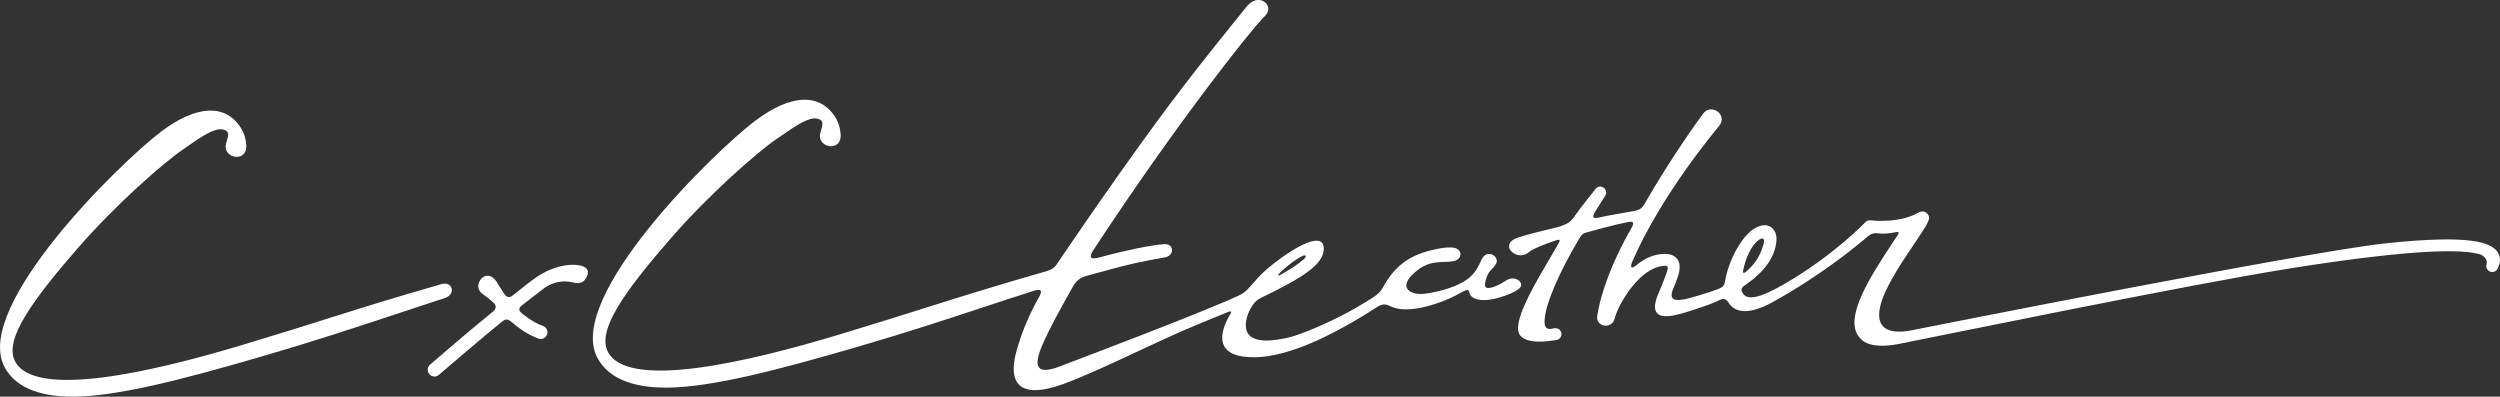
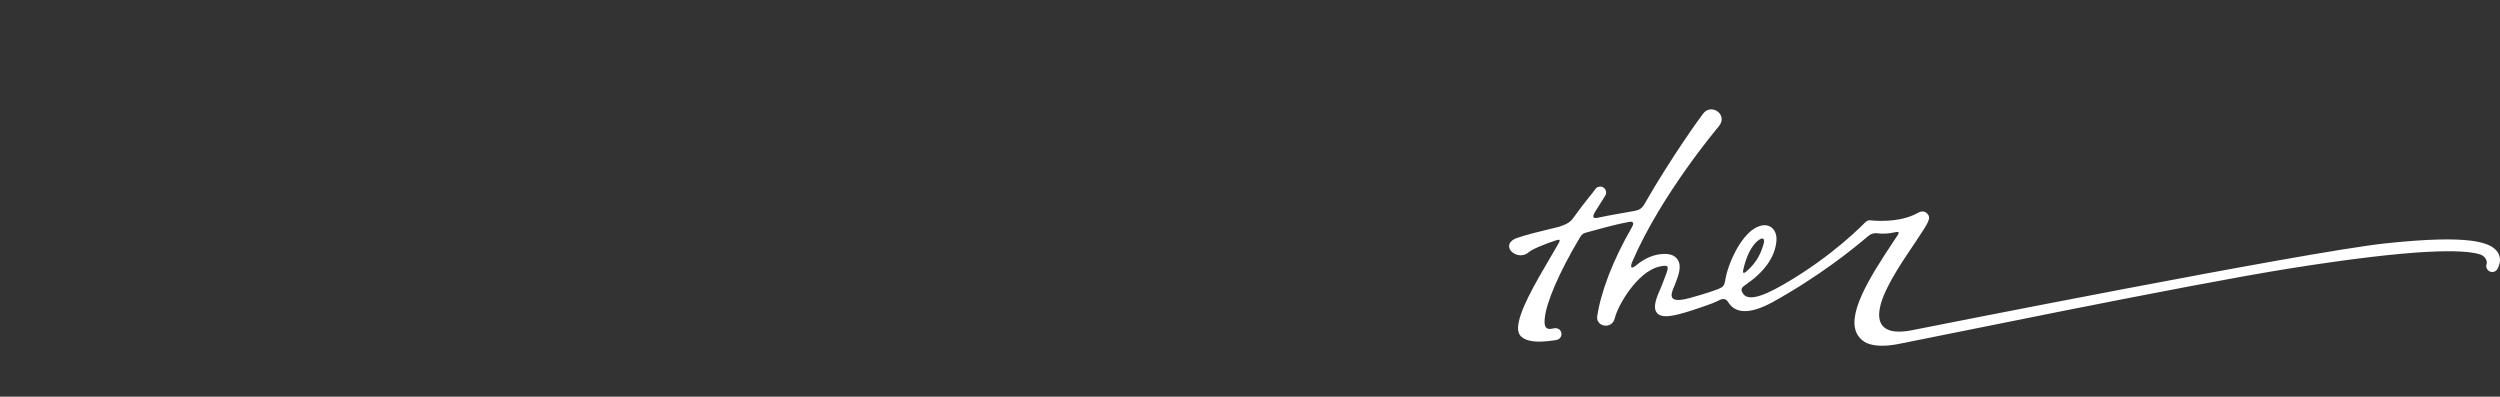
<svg xmlns="http://www.w3.org/2000/svg" id="_レイヤー_1" viewBox="0 0 229.99 36.49">
  <rect x="0" y="0" width="229.99" height="36.49" fill="#333333" stroke="none" />
  <defs>
    <style>.cls-1{fill:#fff;}</style>
  </defs>
  <path class="cls-1" d="M160.39,24.75c.23-1.02.69-2.16,1.41-2.67.44-.32.55-.03.46.3-.2.72-.53,1.68-1.62,2.61-.25.21-.33.13-.27-.17l.02-.07ZM173.02,27.98c.53-1.88,2.3-4.37,3.26-5.81,1.19-1.79,1.4-2.11,1.01-2.53-.1-.11-.39-.33-.87-.05-1.72.99-4.32.69-4.34.68-.16-.02-.32.03-.44.14-.13.12-2.93,3.09-7.58,5.77-2.22,1.28-3.35,1.47-3.74.78-.18-.3-.15-.48.21-.72,1.76-1.2,2.74-2.54,2.89-4.03.06-.62-.14-1.11-.55-1.35-.25-.15-.8-.31-1.62.26-1.14.8-2.24,2.93-2.54,4.68-.08.49-.2.61-.64.79-.94.37-2.42.77-2.63.83-1.95.52-1.84-.18-1.37-1.19.35-.9.68-1.75.25-2.37-.24-.35-.67-.52-1.24-.5-.88.02-1.75.37-2.56,1.05-.41.34-.61.26-.35-.35,2.63-6.11,7.74-12.18,7.97-12.46.87-1.09-.76-2.14-1.47-1.13-.18.22-2.89,3.94-5.41,8.34-.24.41-.52.52-.88.59-1.3.24-2.28.39-3.28.61-.55.12-.69.02-.32-.59.3-.48.6-.96.89-1.41.17-.25.09-.59-.16-.76-.25-.16-.59-.09-.76.16-.11.18-.32.43-.59.76-.4.49-.89,1.14-1.38,1.82-.33.47-.61.61-1.31.86-1.86.45-3.08.75-3.91,1.04-.61.22-.72.54-.73.72-.02.29.19.58.54.75.34.17.85.21,1.27-.16.31-.28,1.56-.79,2.57-1.11.27-.09.33,0,.22.21-.24.44-.52.89-.79,1.36-1.45,2.47-2.95,5.03-2.99,6.51,0,.35.1.63.34.83.49.43,1.49.54,2.97.31h.02c.07,0,.15-.03.23-.04.14-.03.27-.11.35-.24.08-.12.11-.27.08-.41-.06-.29-.35-.48-.65-.42-.06,0-.11.02-.16.03-.63.14-.8-.18-.72-.95.13-1.38,1.23-4.07,3.22-7.41.17-.29.3-.41.6-.48,1.02-.26,2.31-.67,3.96-.98.44-.08.41.2.24.49-1.77,3.06-2.87,5.99-3.2,8.23-.1.94,1.37,1.2,1.62.15.3-1.22,2.07-4.27,4.08-4.75.89-.21.86,0,.72.48-.07.21-.45,1.21-.54,1.41-.39.89-.84,1.89-.34,2.41.56.58,2.05.12,4.26-.64.5-.17,1-.35,1.45-.58.38-.19.6-.09.76.12.02.03.12.18.16.23.51.68,1.61,1.13,3.98-.17,4.32-2.39,7.47-4.95,8.77-6.06.25-.22.56-.32.88-.27.4.06.91.06,1.64-.1.36-.08.34.05.21.27,0,0-.3.45-.42.63-2.17,3.27-4.42,6.83-3.23,8.61.21.31.49.56.85.71.69.28,1.66.29,2.79.08,2.09-.39,26.54-5.45,36.11-6.97,11.65-1.85,15.95-1.76,17.47-1.29.41.13.72.54.6.92-.08.24.04.51.27.64.27.14.6.04.74-.23.4-.75.2-1.28-.03-1.59-.6-.8-2.33-1.61-10.38-.74-7.41.81-42.04,7.7-43.52,7.99-.15.03-.3.05-.44.07-2.14.28-2.79-.68-2.42-2.26l.05-.21h0Z" />
-   <path class="cls-1" d="M119.89,23.89c-.38.35-1.1.84-2.09,1.4-.22.12-.28.02-.1-.15.82-.8,1.63-1.37,2.12-1.59.34-.15.42.02.12.31l-.05.04h0ZM97.21,24.34c-.2.27-.41.45-.91.6-4.4,1.26-7.32,2.17-10.76,3.25-2.31.73-4.93,1.56-8.41,2.61-8.65,2.61-19.46,5.06-21.22,1.54-.97-1.94,1.43-5.4,5.78-10.39,3.56-4.09,8-7.98,9.83-9.22.3-.2.59-.4.85-.58,1.41-.97,2.39-1.5,3.06-1.15.35.18.22.6.09,1.04l-.04.14c-.12.39-.02.76.26,1.01.3.26.75.34,1.1.18.32-.15.5-.46.5-.88,0-.05,0-.86-.43-1.6-1.39-2.34-4.1-2.31-7.46.24-3.87,2.94-17.33,16.13-14.53,21.71,1.17,2.33,4.06,2.82,6.29,2.82h.24c3.99-.06,9.68-1.49,17.53-3.78,4.56-1.33,8.28-2.56,11.56-3.64,1.59-.53,3.11-1.02,4.61-1.5.67-.22.73.07.49.49-1.24,2.2-1.76,3.81-2.07,4.86-.48,1.62-.41,2.74.21,3.33.33.31.81.47,1.44.47.68,0,1.52-.18,2.54-.54,1.85-.66,4.71-1.99,7.22-3.17,1.44-.67,2.8-1.3,3.85-1.76.97-.42,2-.84,3.09-1.29.35-.14.71-.28,1.06-.43.28-.12.35-.04.21.19-.59.98-.92,1.99-.66,2.74.22.64.85,1.04,1.88,1.18,2.86.39,6.99-1.15,12.27-4.56.52-.34.83-.28,1.23-.08.42.21.92.29,1.45.29,1.74,0,3.76-.9,4.07-1.04.44-.2.78-.39,1.03-.53.33-.2.7-.29.7-.06.02.21.13.4.33.53.47.32,1.32.33,2.39.03.81-.23,1.47-.52,1.85-.82.28-.22.24-.47.12-.64-.24-.32-.83-.45-1.3-.12-.48.33-1.5.85-1.83.64-.1-.07-.13-.21-.09-.43.15-.77.39-1.03.65-1.3.12-.13.24-.26.35-.45.1-.17.1-.37-.02-.56-.14-.23-.4-.36-.66-.35-.16,0-.47.1-.68.57-.46,1.02-.93,2.32-4.8,3.04-.35.06-.67.09-.96.07-1.1-.1-1.69-.8-.39-1.95,1.15-1.02,1.98-.95,2.9-1,.16,0,.32-.02.48-.03.6-.05.86-.37.86-.67,0-.27-.24-.59-.76-.62-.3-.02-.66,0-1.06.07-2.45.43-4.07,1.29-5.35,3.66-.2.36-.45.59-.91.88-2,1.31-4.54,2.57-6.79,3.38-.49.18-.95.3-1.37.38-3.28.67-3.91-.53-3.31-2.24.11-.31.28-.61.47-.88.21-.29.38-.45.77-.64,3.02-1.47,5.51-2.79,5.71-4.25.07-.48-.04-.79-.31-.92-1.04-.52-4.39,2-5.36,2.97-.13.13-.56.58-1.09,1.19-.36.41-.59.61-1.04.82-3.67,1.7-15.6,6.18-16.44,6.51-2.66,1.04-2.24-.58-1.56-2.12.61-1.38,1.43-2.88,2.66-5.07.36-.65.7-.96,1.3-1.12,1.39-.38,3.18-.89,4.63-1.21.95-.2,1.68-.33,2.16-.42.21-.04.36-.06.46-.08.9-.17.87-1.3-.1-1.22-1.05.08-3.28.51-5.59,1.13-.12.03-.25.07-.4.11-.64.16-1.01.09-.49-.7,7.65-11.66,14.37-20.08,15.59-21.33.11-.11.25-.26.29-.31.76-.92-.72-2.13-1.81-.72-1.57,1.95-4.97,6.1-8.25,10.57-4.52,6.16-9.24,13.17-9.24,13.17l.04-.04Z" />
-   <path class="cls-1" d="M45.72,25.96c-1.01-1.55-2.38.33-1.36,1.05.26.18.64.47,1.04.84.31.28.25.57-.08.84-2.72,2.21-5.63,4.75-5.76,4.86s-.2.26-.21.42.04.32.15.45c.12.14.29.22.47.22.15,0,.29-.05.4-.15,0,0,3.52-3.03,5.76-4.86.33-.27.53-.34.89-.04.83.71,1.66,1.26,2.53,1.56.07.02.13.03.2.03.26,0,.5-.17.58-.41.05-.16.05-.32-.03-.47-.07-.15-.2-.26-.35-.31-.6-.21-1.19-.58-1.79-1.04-.5-.38-.5-.56-.11-.89.12-.1,1.97-1.52,2.05-1.58,1.04-.69,1.94-.63,2.43-.53.59.11,1.13.29,1.49-.59.21-.51-.05-.95-1.19-1-.52-.02-1.88.07-3.42,1.1-.41.27-1.16.85-2.24,1.72-.29.23-.54.22-.8-.17-.28-.42-.49-.75-.59-.92l-.07-.12h0Z" />
-   <path class="cls-1" d="M40.53,26.16c-4.32,1.25-6.31,1.86-9.7,2.93-2.3.73-4.9,1.55-8.36,2.59-8.6,2.6-19.34,5.03-21.1,1.53-.97-1.93,1.42-5.36,5.74-10.33,3.54-4.07,7.95-7.93,9.77-9.16.3-.2.58-.4.84-.58,1.4-.97,2.38-1.49,3.04-1.14.35.18.22.59.09,1.03l-.04.14c-.12.39-.02.75.26,1,.3.26.75.33,1.09.18.32-.15.5-.46.5-.88,0-.05,0-.86-.43-1.59-1.38-2.33-4.08-2.29-7.41.23C10.97,15.03-2.4,28.14.38,33.69c1.16,2.32,4.04,2.8,6.25,2.8h.24c3.96-.06,9.62-1.48,17.42-3.76,4.53-1.32,8.23-2.54,11.49-3.62,1.58-.52,3.68-1.21,5.16-1.7,1.02-.33.72-1.58-.35-1.27l-.08.02h.02Z" />
</svg>